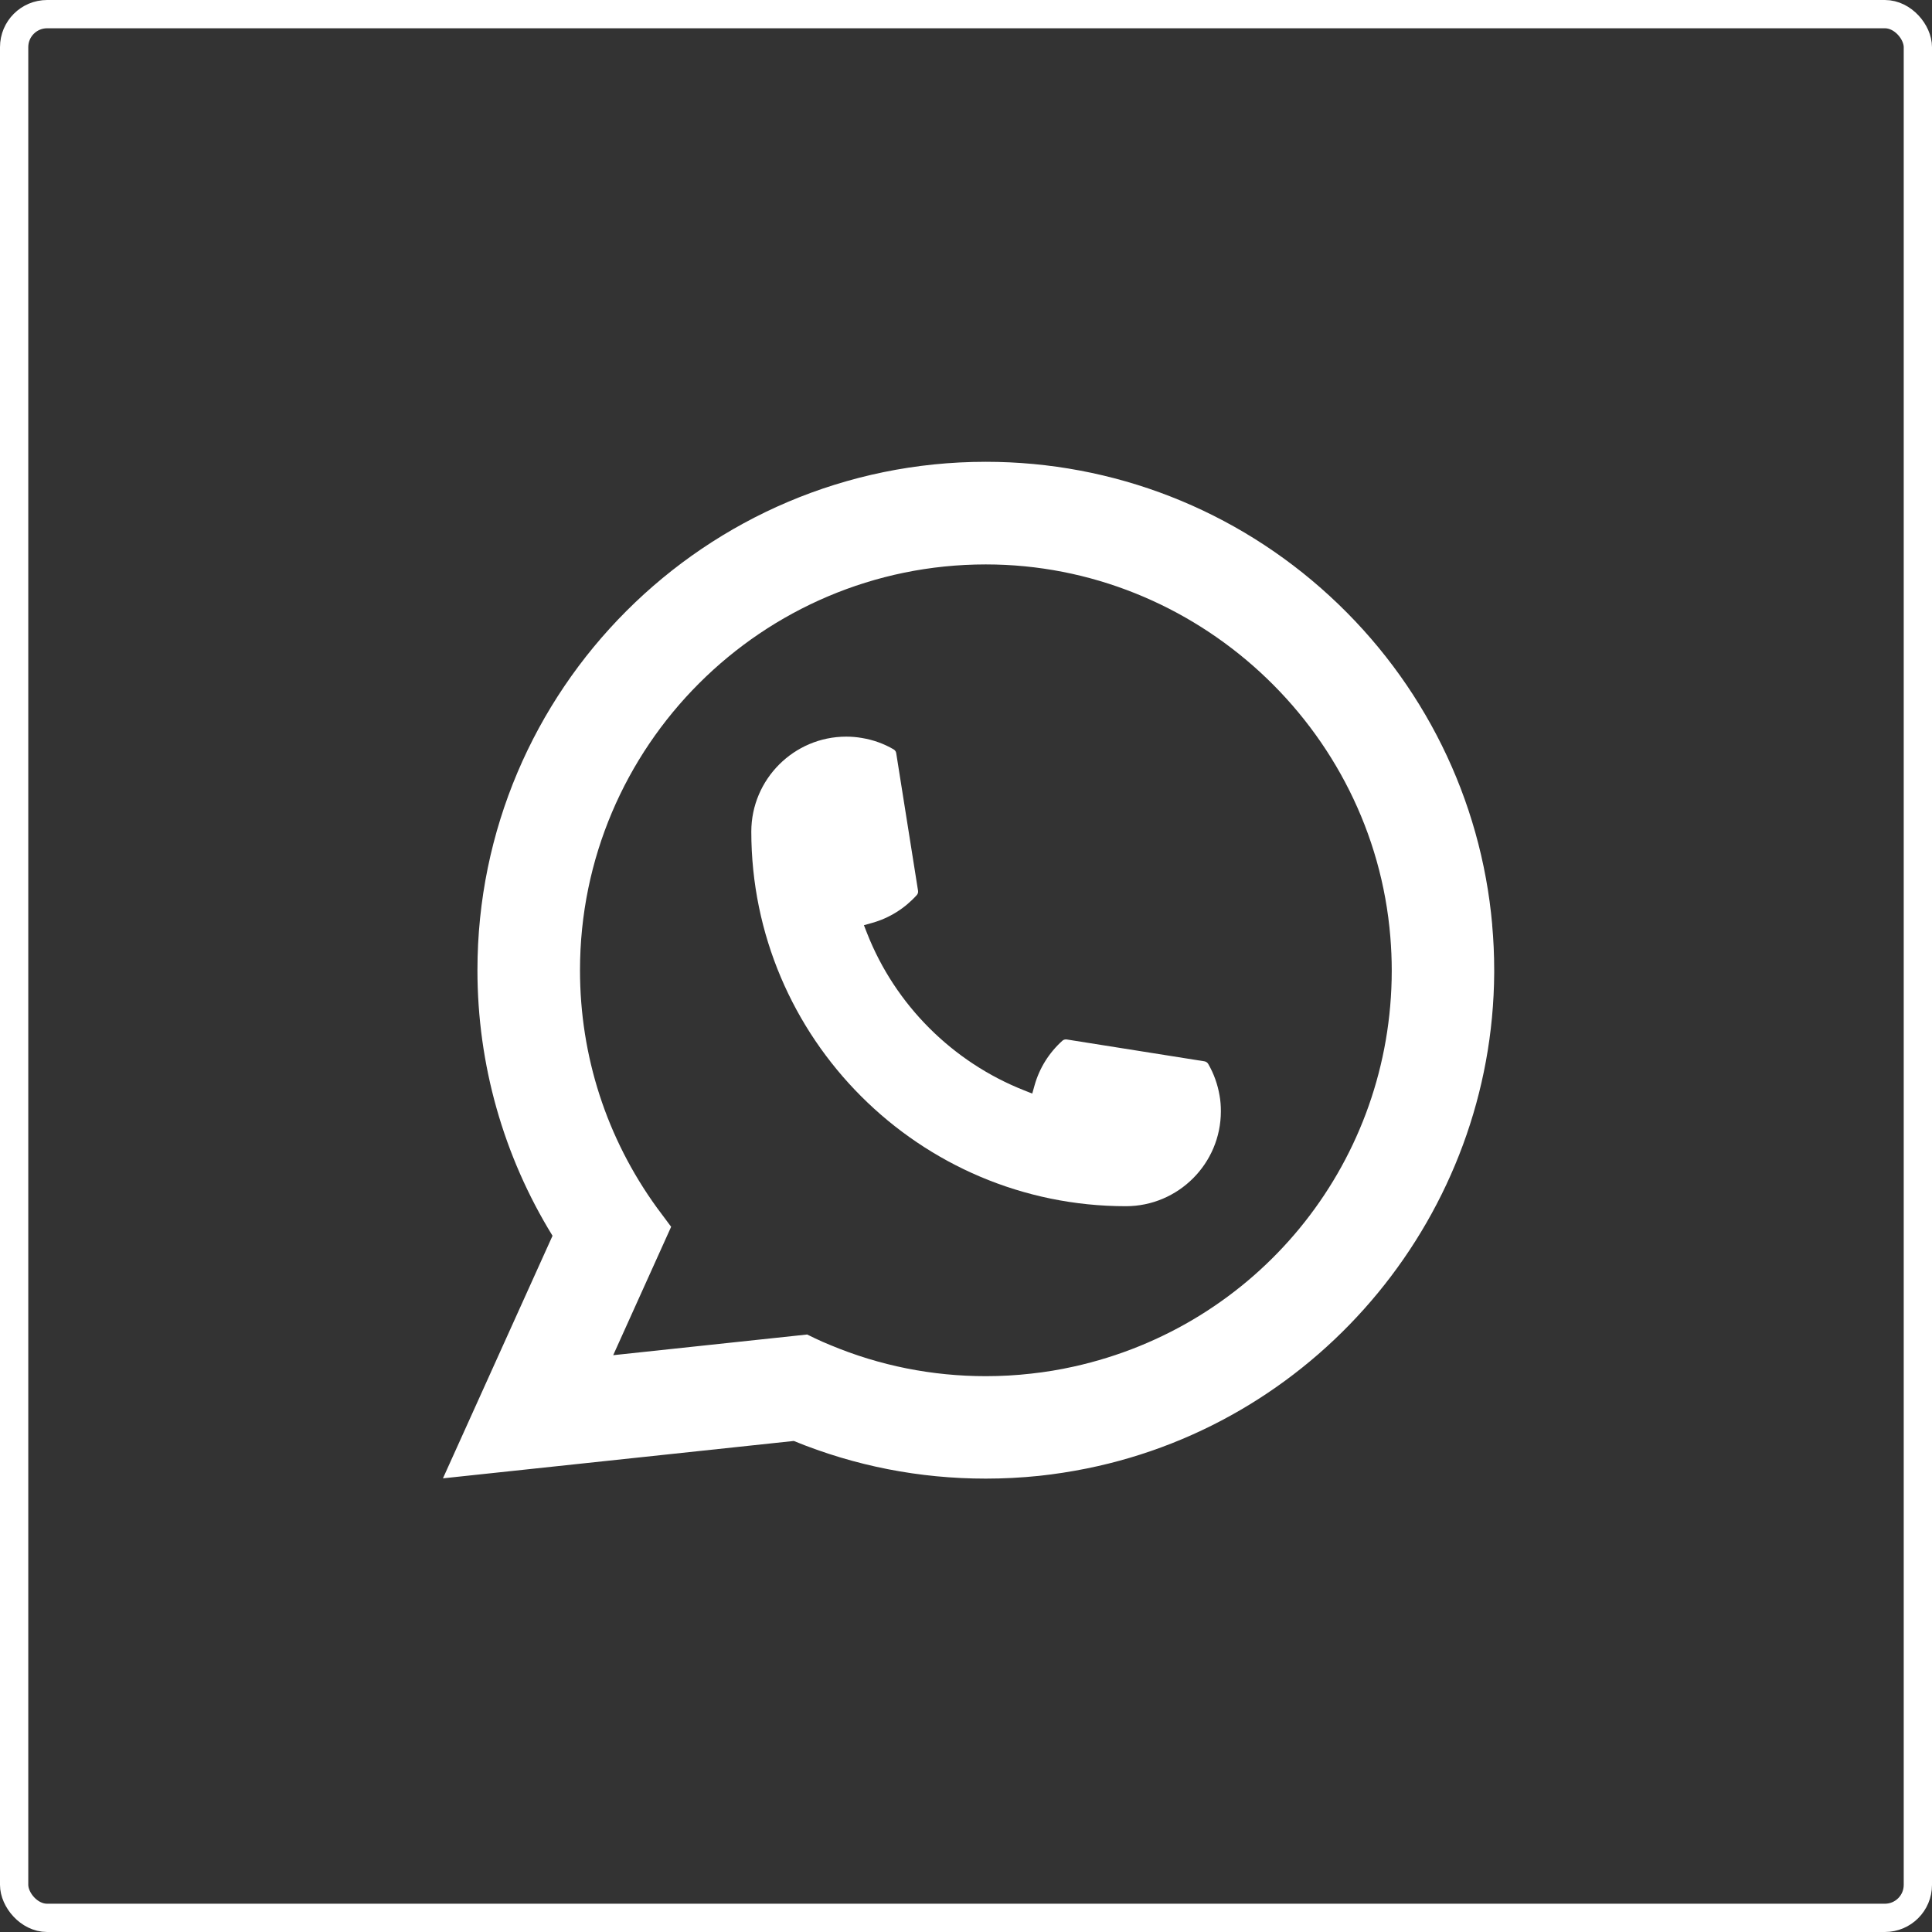
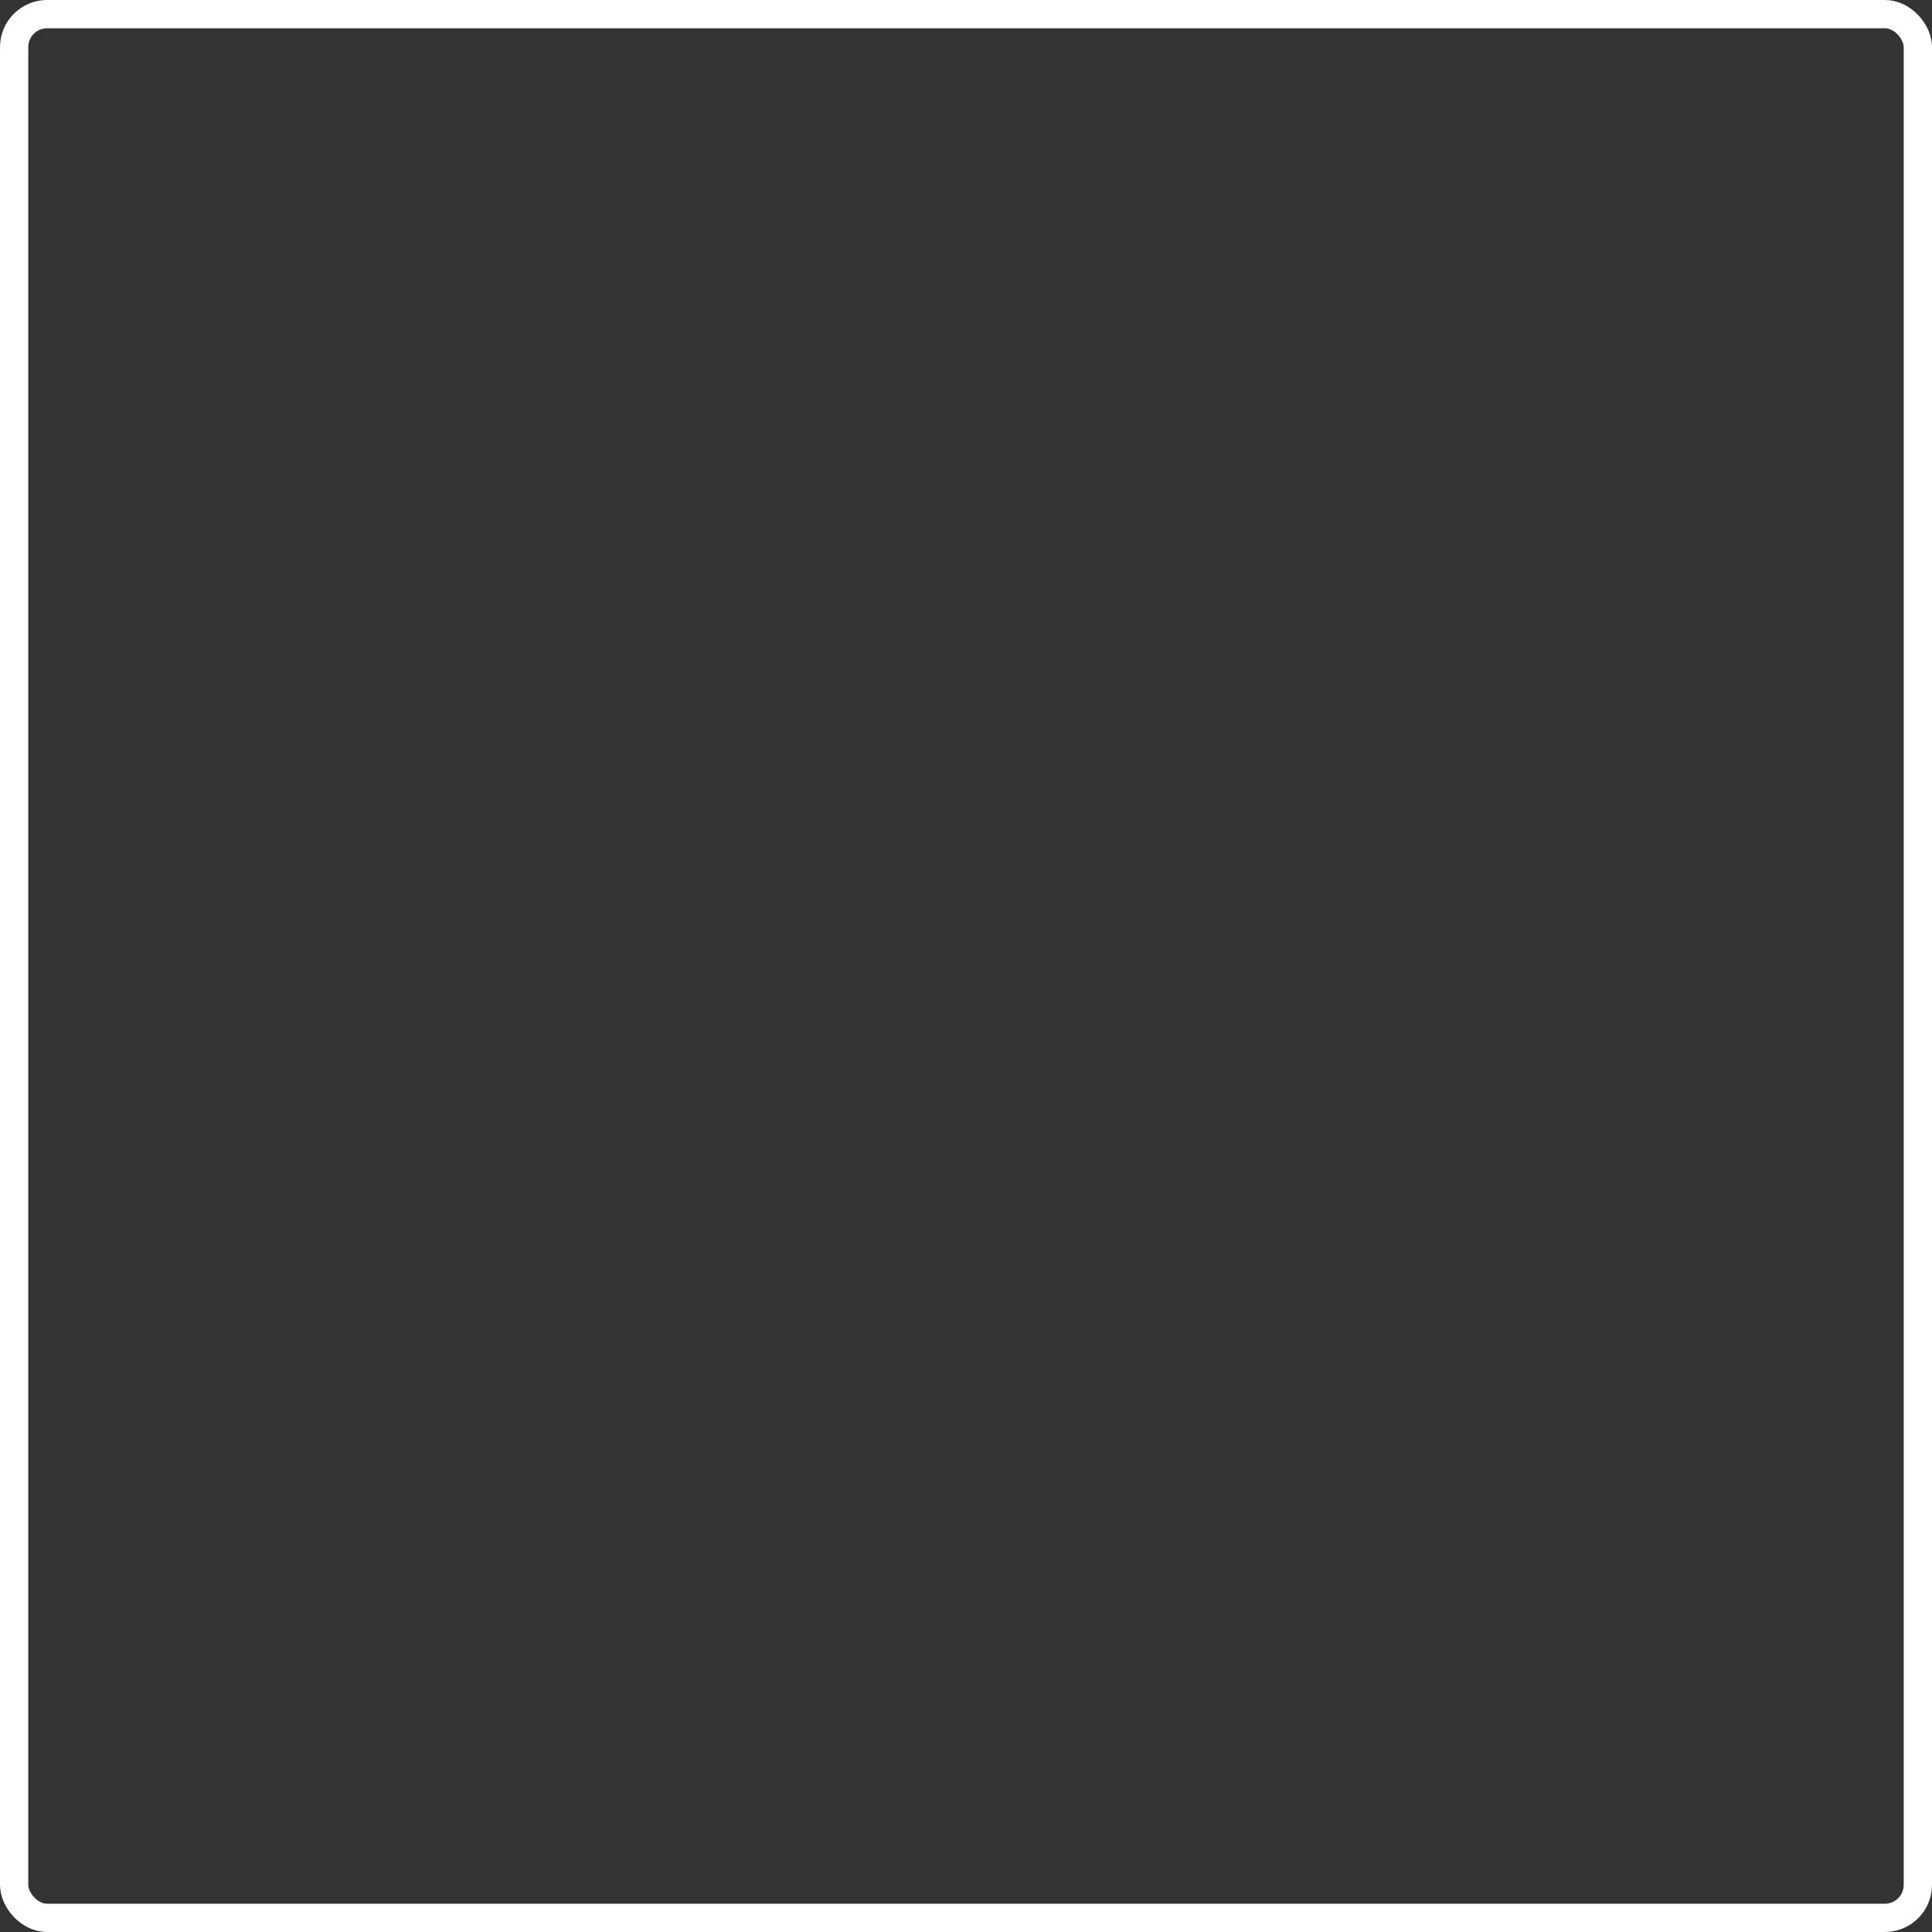
<svg xmlns="http://www.w3.org/2000/svg" width="205" height="205" viewBox="0 0 205 205" fill="none">
  <rect x="0" y="0" width="205" height="205" fill="#333333" stroke="none" />
-   <path d="M119.471 127.988C97.555 127.988 79.725 110.152 79.719 88.236C79.725 82.681 84.248 78.163 89.792 78.163C90.362 78.163 90.925 78.211 91.466 78.307C92.653 78.505 93.781 78.907 94.819 79.513C94.969 79.603 95.071 79.747 95.095 79.915L97.411 94.511C97.441 94.685 97.387 94.853 97.273 94.979C95.995 96.395 94.363 97.415 92.545 97.925L91.669 98.171L91.999 99.017C94.987 106.624 101.071 112.701 108.684 115.701L109.53 116.037L109.776 115.161C110.286 113.343 111.305 111.712 112.721 110.434C112.823 110.338 112.961 110.29 113.099 110.29C113.129 110.29 113.159 110.29 113.195 110.296L127.792 112.612C127.966 112.642 128.11 112.738 128.2 112.888C128.8 113.925 129.202 115.059 129.406 116.247C129.502 116.775 129.544 117.333 129.544 117.915C129.544 123.464 125.026 127.982 119.471 127.988Z" fill="white" />
-   <path d="M158.336 98.135C157.154 84.78 151.035 72.392 141.106 63.255C131.117 54.063 118.159 49 104.606 49C74.861 49 50.66 73.201 50.66 102.946C50.66 112.929 53.413 122.654 58.627 131.125L47 156.863L84.226 152.897C90.699 155.549 97.551 156.893 104.6 156.893C106.454 156.893 108.356 156.797 110.263 156.599C111.943 156.419 113.641 156.155 115.309 155.819C140.218 150.785 158.402 128.678 158.546 103.234V102.946C158.546 101.326 158.474 99.707 158.33 98.141L158.336 98.135ZM85.66 141.6L65.064 143.796L71.213 130.172L69.984 128.522C69.894 128.402 69.804 128.282 69.702 128.144C64.362 120.77 61.542 112.059 61.542 102.952C61.542 79.207 80.86 59.889 104.606 59.889C126.852 59.889 145.708 77.245 147.525 99.401C147.621 100.589 147.675 101.782 147.675 102.958C147.675 103.294 147.669 103.624 147.663 103.978C147.207 123.842 133.331 140.712 113.917 145.008C112.435 145.338 110.917 145.59 109.405 145.752C107.834 145.932 106.22 146.022 104.618 146.022C98.912 146.022 93.369 144.918 88.132 142.734C87.55 142.5 86.98 142.248 86.446 141.99L85.666 141.612L85.66 141.6Z" fill="white" />
  <rect x="1.5" y="1.5" width="202" height="202" rx="3.5" stroke="white" stroke-width="3" />
</svg>